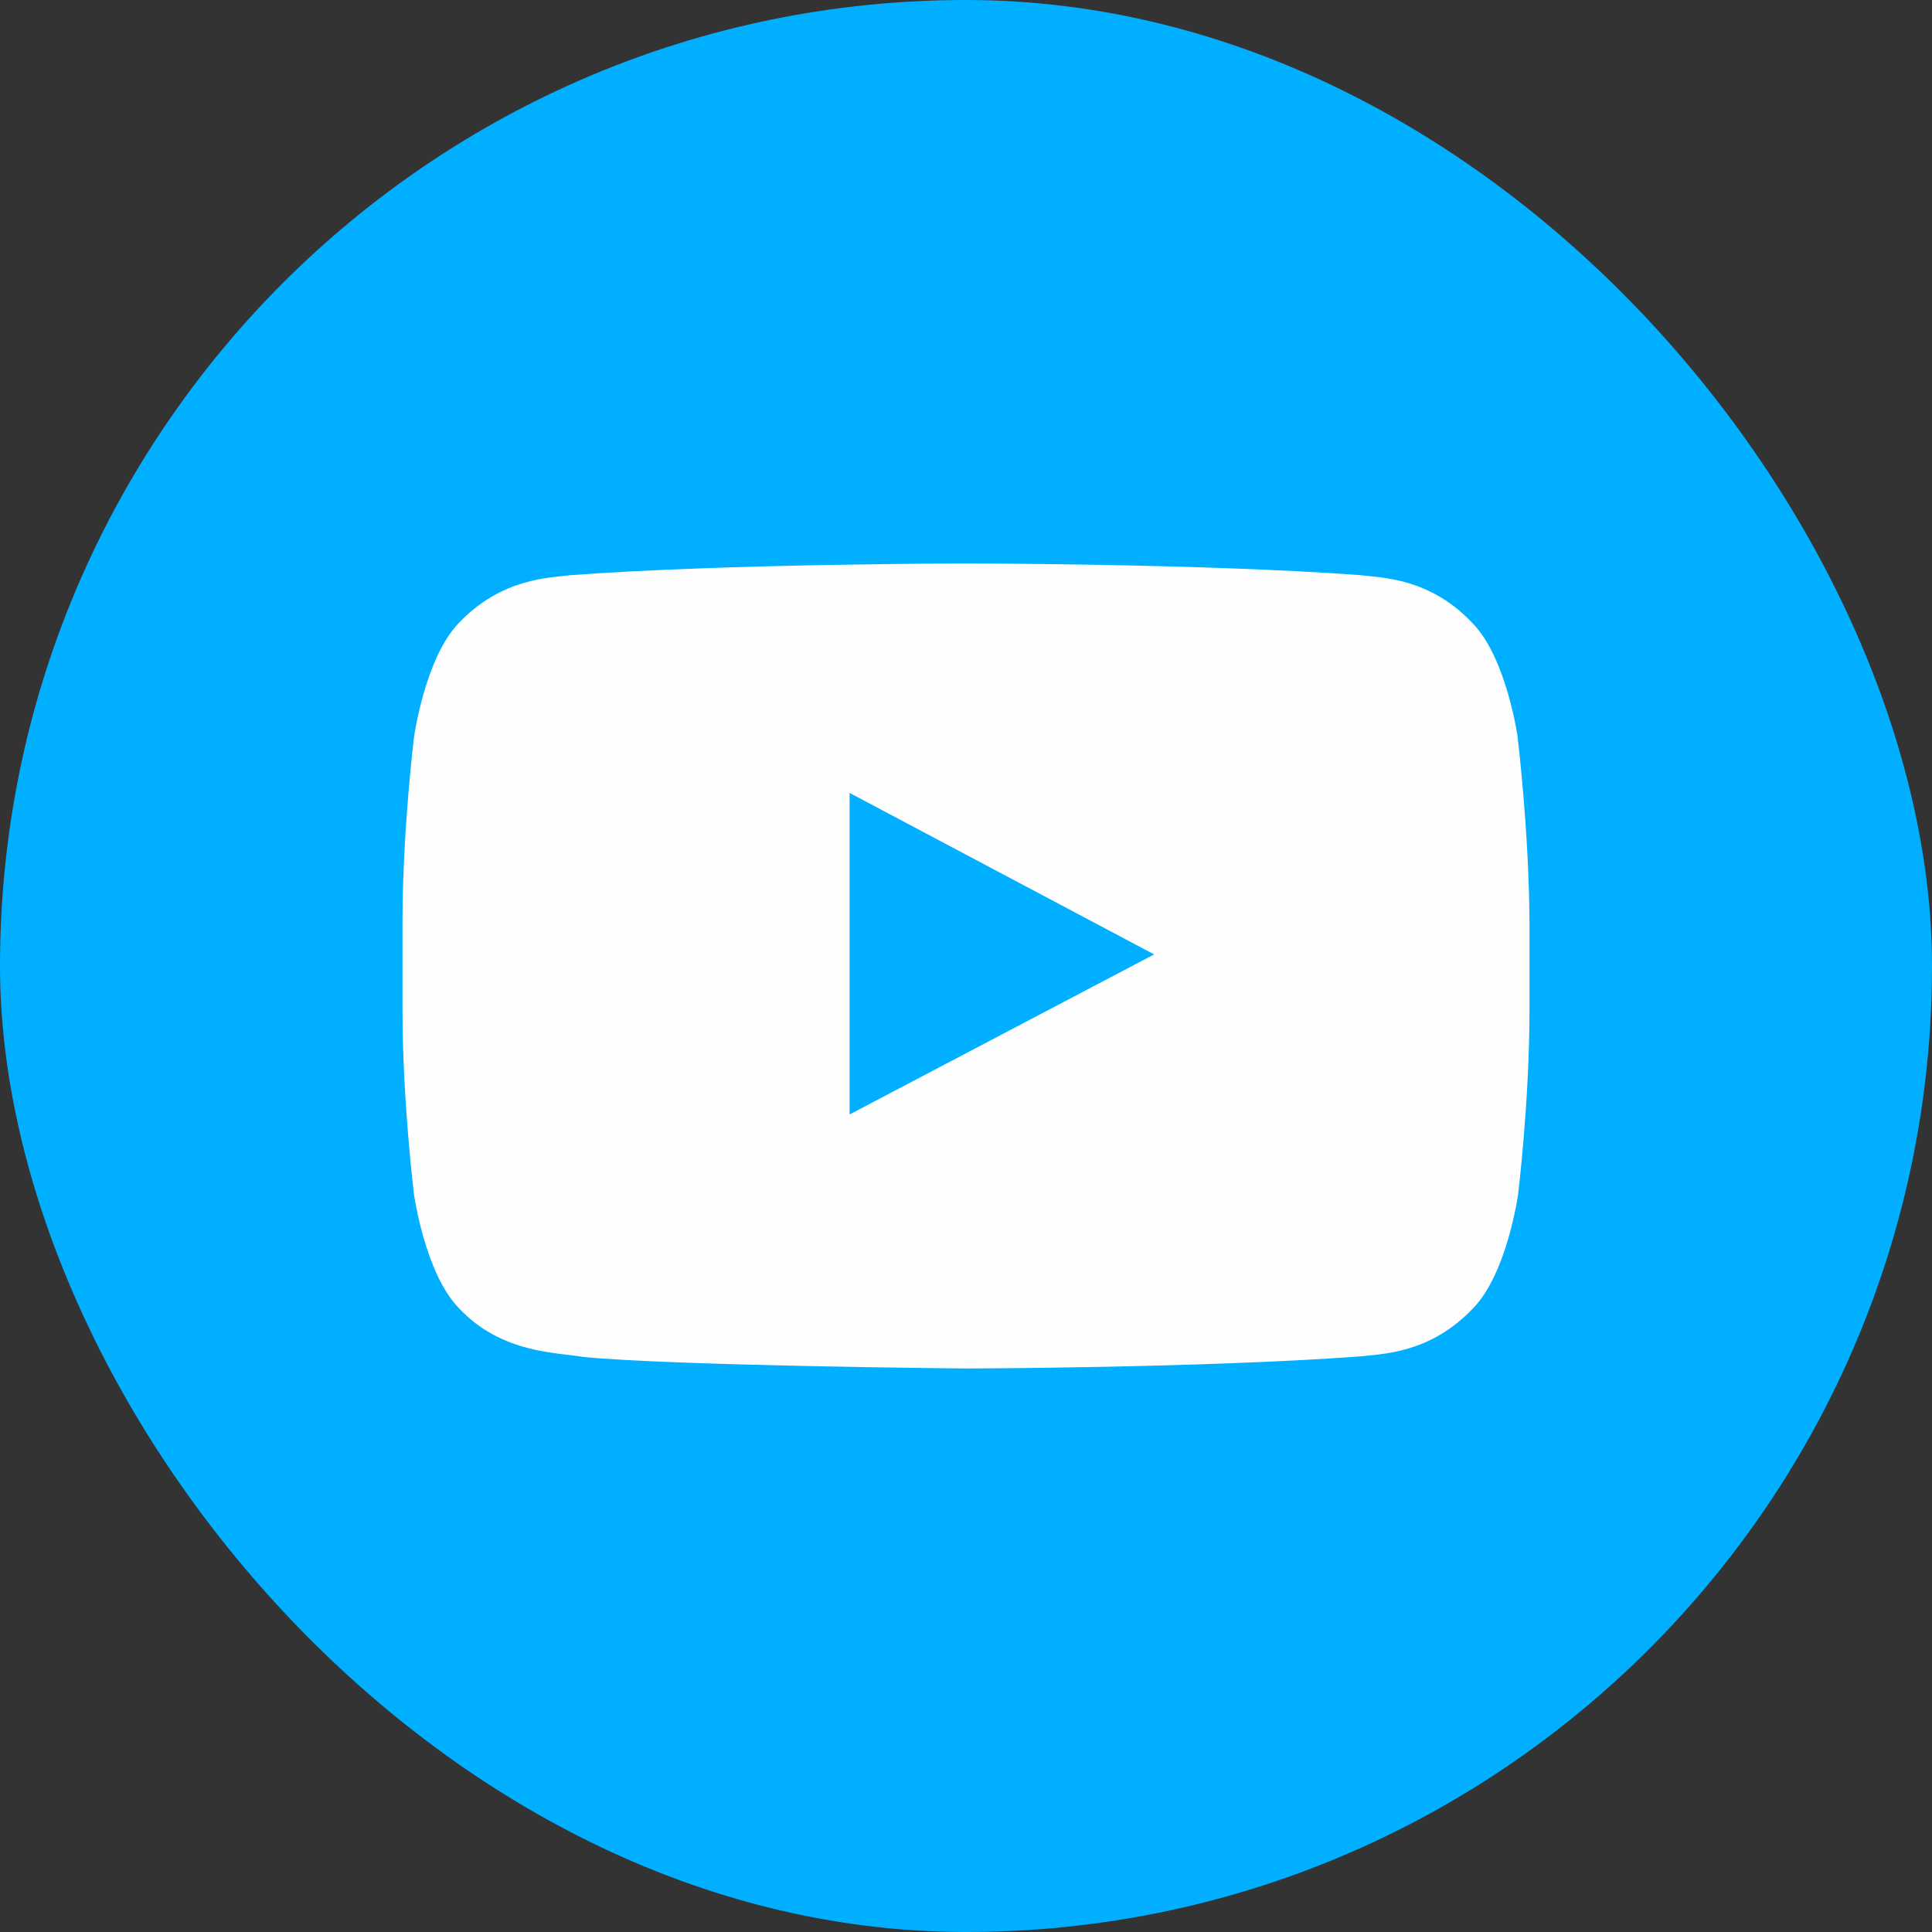
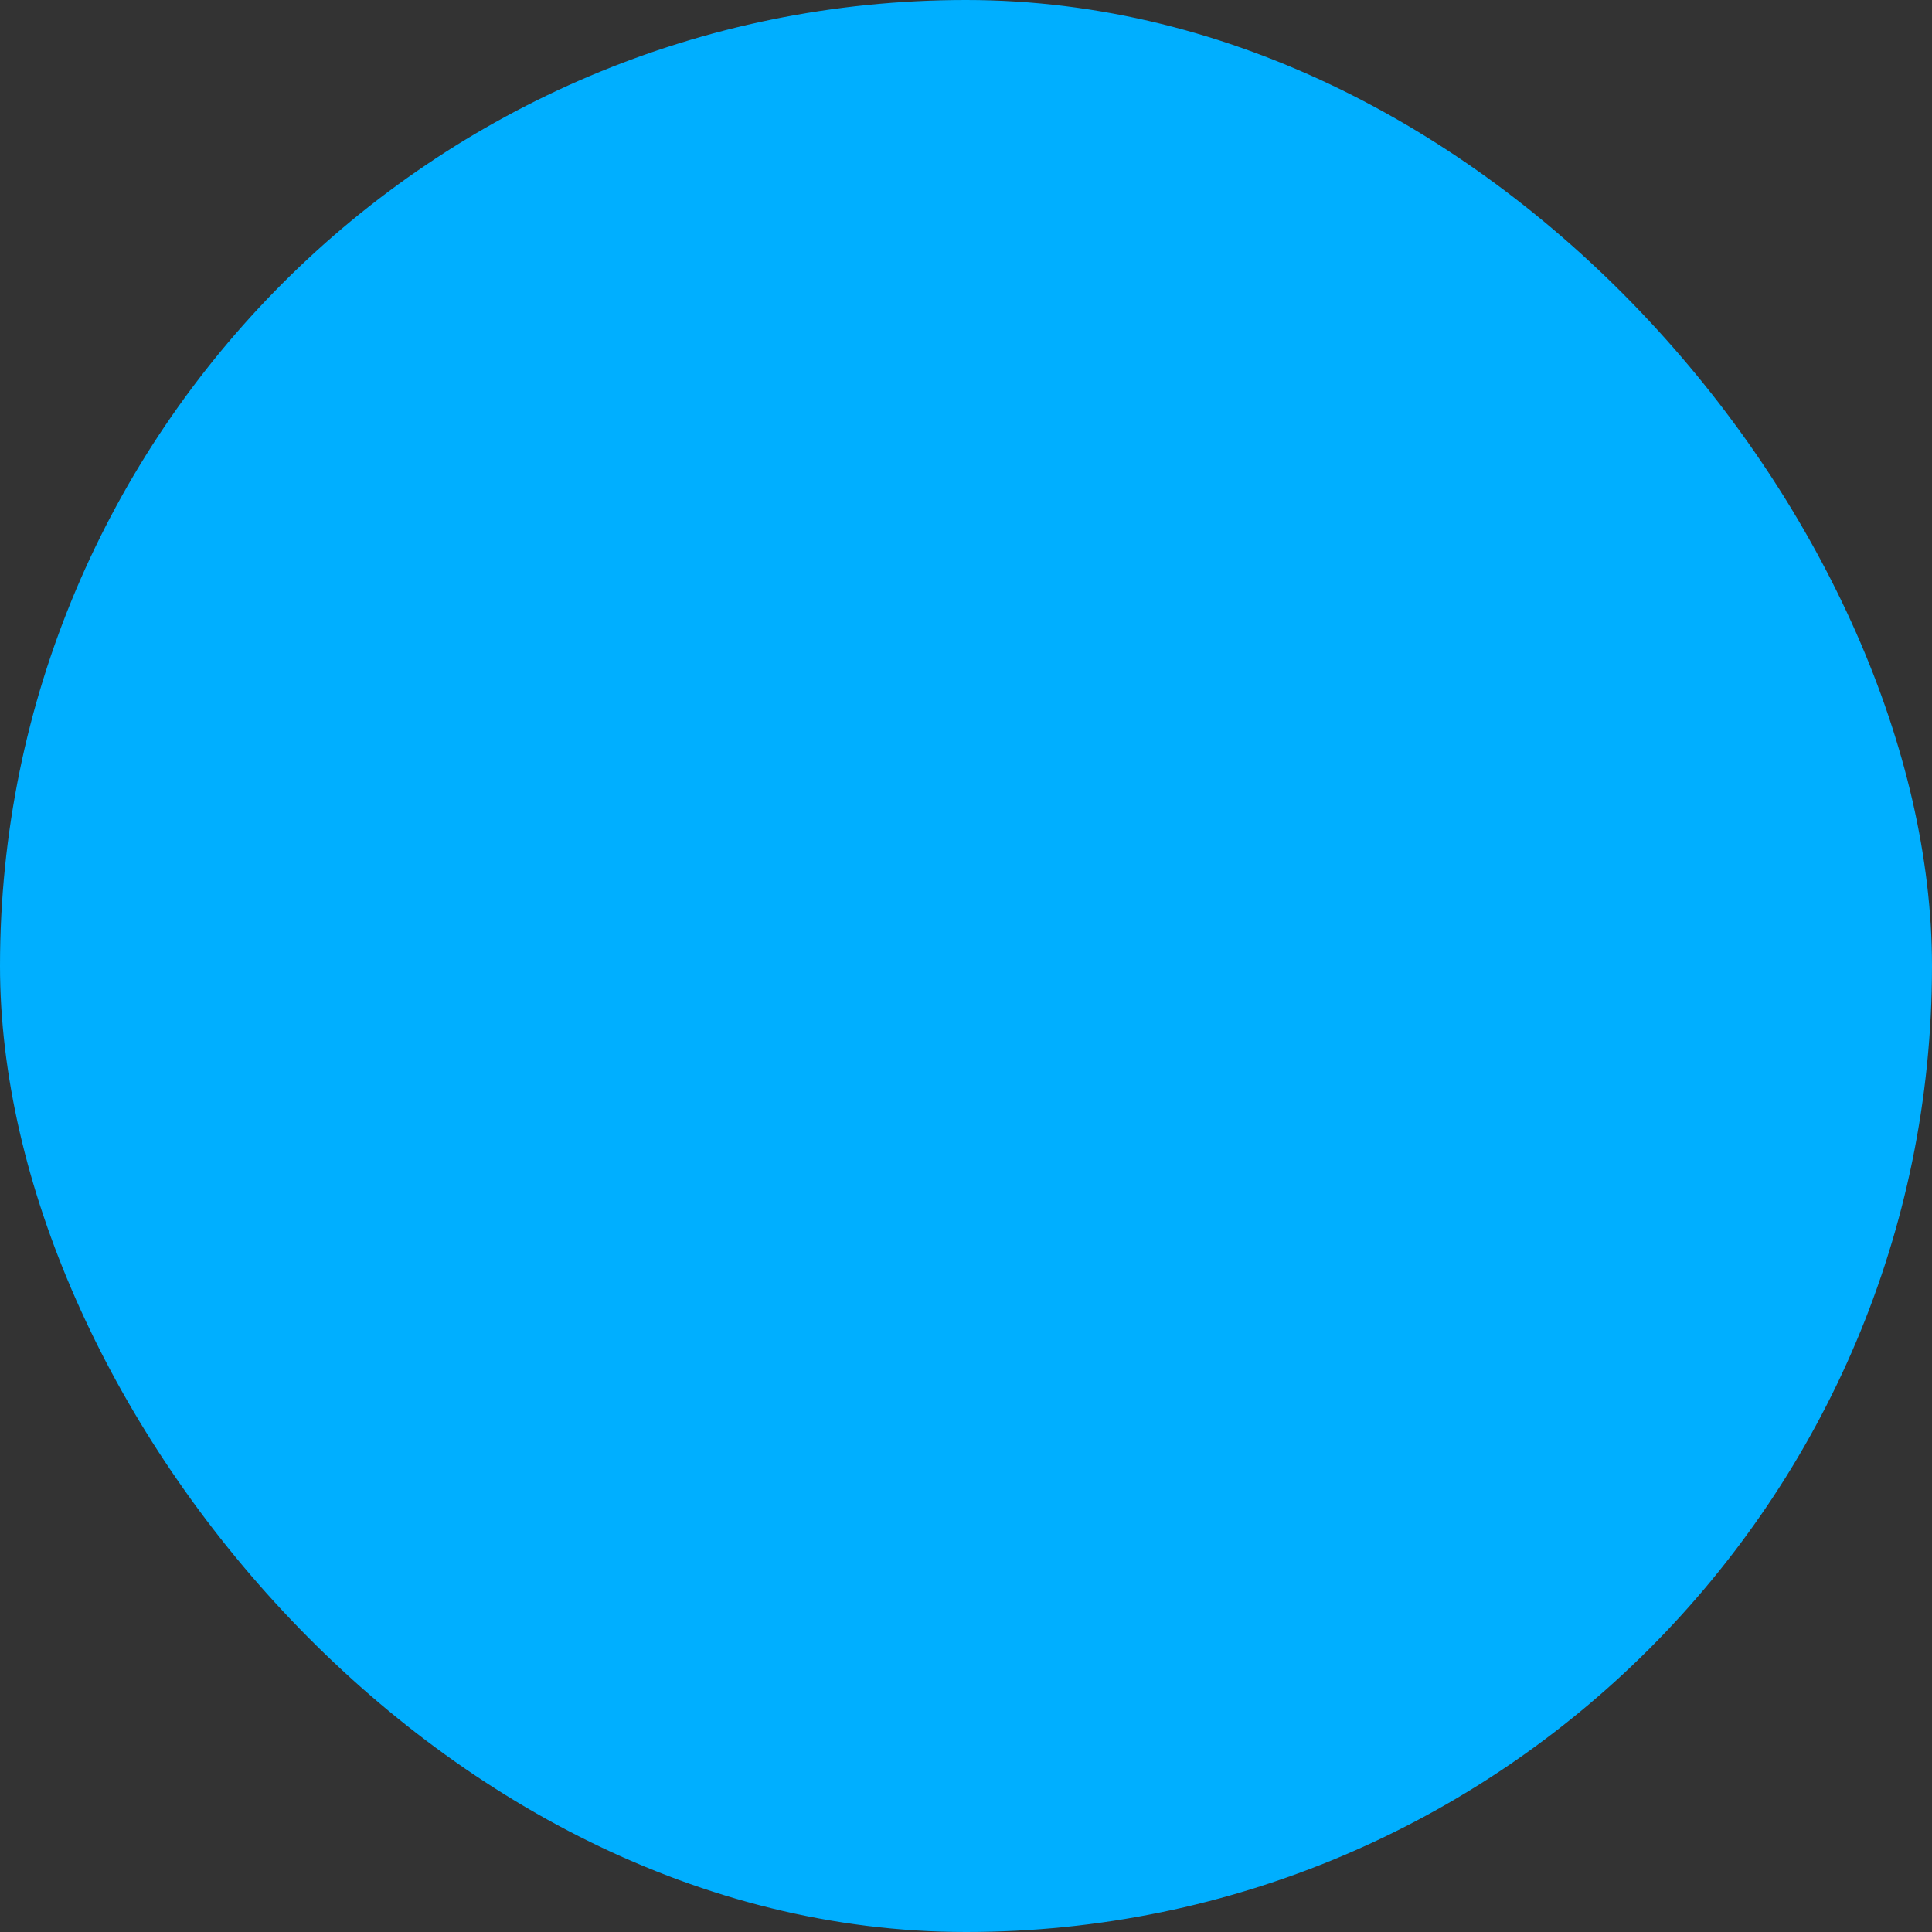
<svg xmlns="http://www.w3.org/2000/svg" width="24" height="24" viewBox="0 0 24 24" fill="none">
  <rect x="0" y="0" width="24" height="24" fill="#333333" stroke="none" />
  <rect width="24" height="24" rx="12" fill="#00AFFF" />
  <g clip-path="url(#clip0_837_934)">
-     <path d="M18.853 9.156C18.853 9.156 18.716 8.178 18.295 7.744C17.765 7.178 17.169 7.178 16.89 7.144C14.939 7 12.003 7 12.003 7H11.998C11.998 7 9.062 7 7.1 7.144C6.826 7.178 6.23 7.178 5.695 7.744C5.279 8.178 5.143 9.156 5.143 9.156C5.143 9.156 5 10.311 5 11.461V12.539C5 13.689 5.143 14.839 5.143 14.839C5.143 14.839 5.279 15.817 5.7 16.25C6.23 16.817 6.93 16.8 7.242 16.856C8.362 16.967 11.998 17 11.998 17C11.998 17 14.939 16.994 16.896 16.85C17.169 16.817 17.765 16.817 18.301 16.25C18.722 15.817 18.858 14.839 18.858 14.839C18.858 14.839 19 13.689 19 12.539V11.461C18.994 10.311 18.852 9.156 18.852 9.156H18.853ZM10.554 13.844V9.85L14.337 11.856L10.554 13.844Z" fill="#FEFEFE" />
-   </g>
+     </g>
  <defs>
    <clipPath id="clip0_837_934">
-       <rect width="14" height="10" fill="white" transform="translate(5 7)" />
-     </clipPath>
+       </clipPath>
  </defs>
</svg>